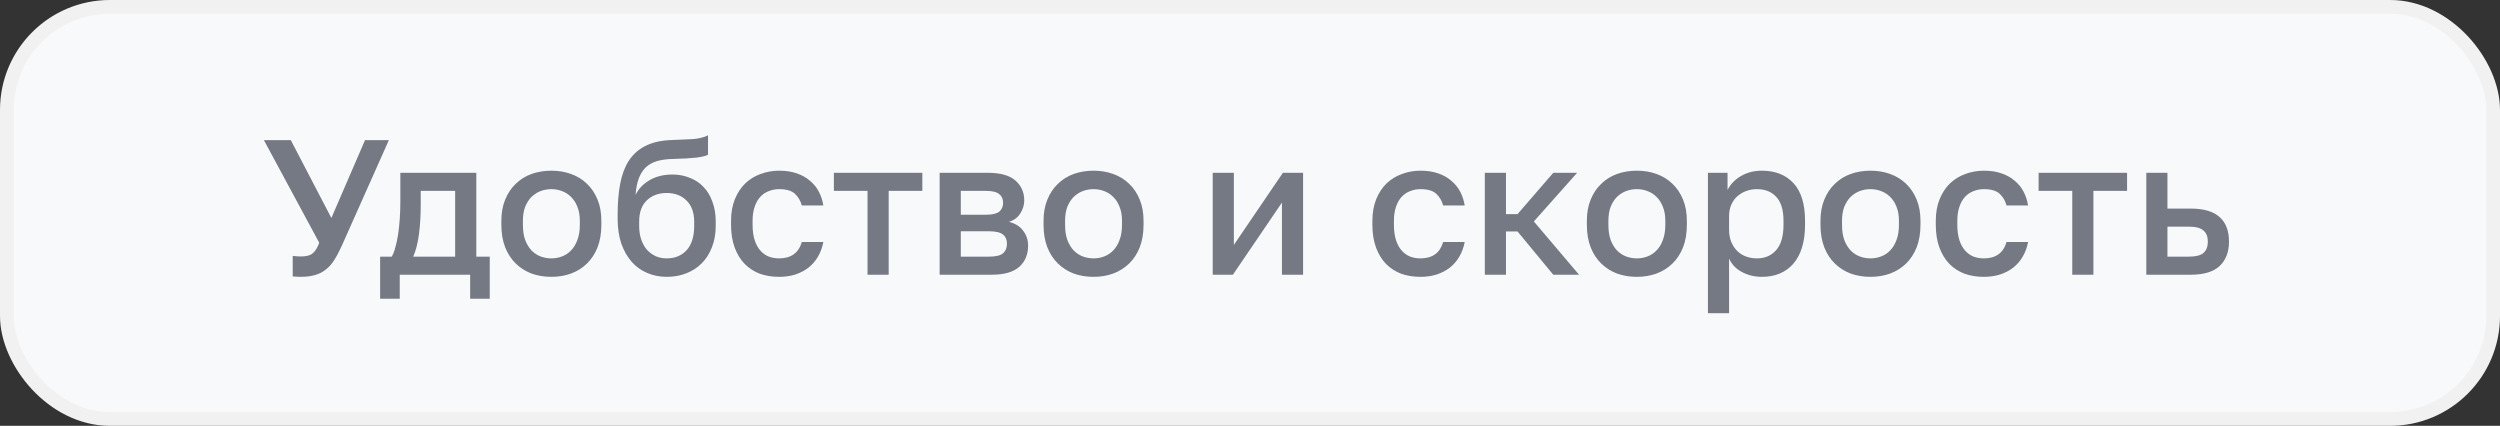
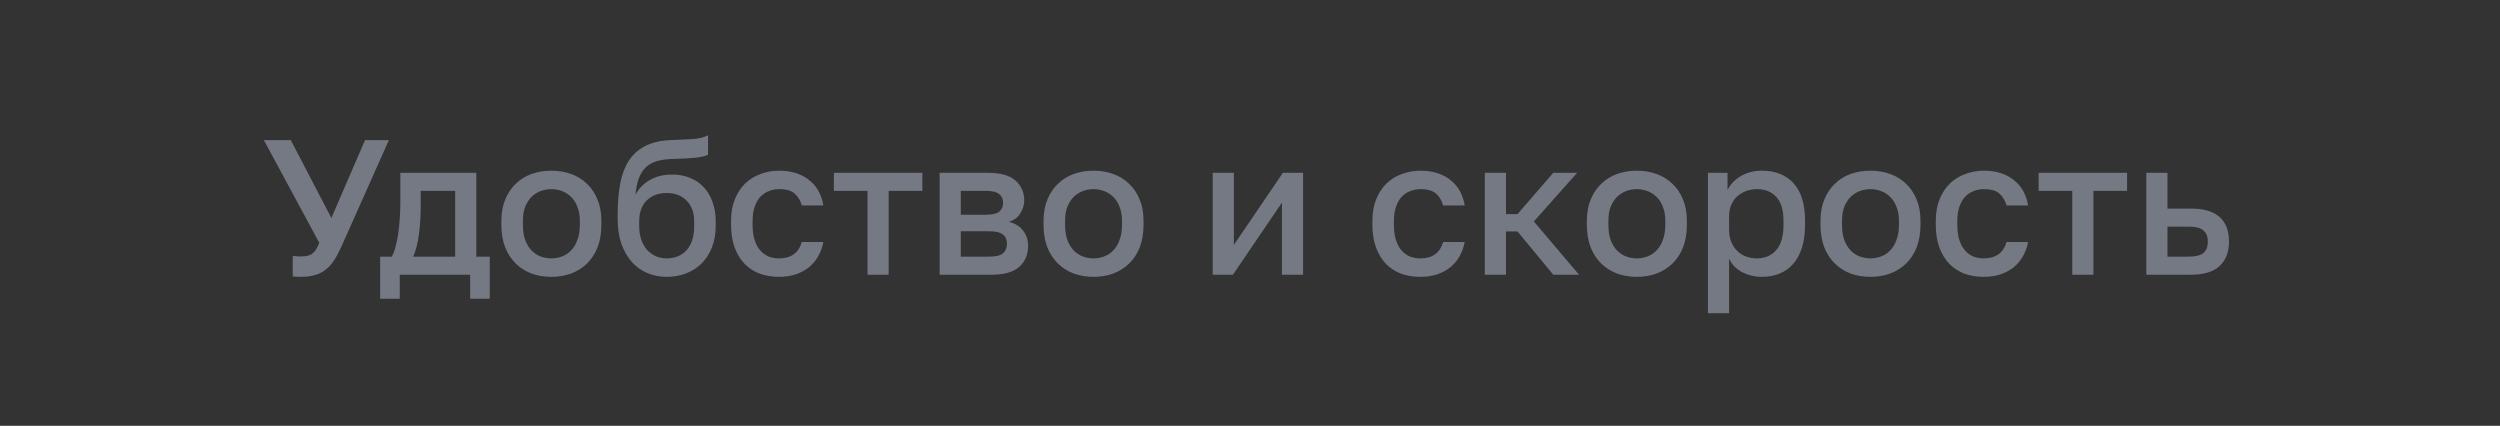
<svg xmlns="http://www.w3.org/2000/svg" width="182" height="31" viewBox="0 0 182 31" fill="none">
  <rect x="0" y="0" width="182" height="31" fill="#333333" stroke="none" />
-   <rect x="0.5" y="0.5" width="181" height="30" rx="7.5" fill="#F8F9FB" stroke="#F1F1F1" />
  <path d="M21.87 20.154C21.767 20.154 21.665 20.149 21.562 20.14C21.469 20.14 21.385 20.135 21.31 20.126V18.628C21.385 18.637 21.469 18.647 21.562 18.656C21.665 18.665 21.767 18.67 21.87 18.67C22.057 18.67 22.22 18.656 22.36 18.628C22.5 18.6 22.621 18.549 22.724 18.474C22.827 18.399 22.92 18.297 23.004 18.166C23.088 18.035 23.167 17.872 23.242 17.676L19.21 10.2H21.17L24.124 15.87L26.574 10.2H28.31L24.866 17.928C24.689 18.32 24.507 18.661 24.32 18.95C24.143 19.23 23.937 19.459 23.704 19.636C23.48 19.813 23.219 19.944 22.92 20.028C22.621 20.112 22.271 20.154 21.87 20.154ZM27.674 18.684H28.515C28.608 18.544 28.692 18.334 28.767 18.054C28.851 17.774 28.921 17.457 28.977 17.102C29.032 16.738 29.075 16.351 29.102 15.94C29.131 15.52 29.145 15.1 29.145 14.68V12.58H34.675V18.684H35.654V21.75H34.227V20H29.102V21.75H27.674V18.684ZM33.135 18.684V13.896H30.628V14.96C30.628 15.679 30.587 16.369 30.503 17.032C30.419 17.685 30.279 18.236 30.082 18.684H33.135ZM40.139 20.154C39.626 20.154 39.145 20.075 38.697 19.916C38.259 19.748 37.876 19.505 37.55 19.188C37.223 18.871 36.966 18.479 36.779 18.012C36.593 17.536 36.499 16.985 36.499 16.36V16.08C36.499 15.492 36.593 14.974 36.779 14.526C36.966 14.069 37.223 13.686 37.55 13.378C37.876 13.061 38.259 12.823 38.697 12.664C39.145 12.505 39.626 12.426 40.139 12.426C40.653 12.426 41.129 12.505 41.568 12.664C42.016 12.823 42.403 13.061 42.73 13.378C43.056 13.686 43.313 14.069 43.499 14.526C43.686 14.974 43.779 15.492 43.779 16.08V16.36C43.779 16.985 43.686 17.536 43.499 18.012C43.313 18.479 43.056 18.871 42.73 19.188C42.403 19.505 42.016 19.748 41.568 19.916C41.129 20.075 40.653 20.154 40.139 20.154ZM40.139 18.81C40.41 18.81 40.667 18.763 40.91 18.67C41.161 18.577 41.381 18.432 41.568 18.236C41.764 18.04 41.917 17.788 42.029 17.48C42.151 17.172 42.212 16.799 42.212 16.36V16.08C42.212 15.679 42.151 15.333 42.029 15.044C41.917 14.755 41.764 14.517 41.568 14.33C41.381 14.143 41.161 14.003 40.91 13.91C40.667 13.817 40.41 13.77 40.139 13.77C39.869 13.77 39.608 13.817 39.355 13.91C39.113 14.003 38.894 14.143 38.697 14.33C38.511 14.517 38.357 14.755 38.236 15.044C38.123 15.333 38.068 15.679 38.068 16.08V16.36C38.068 16.799 38.123 17.172 38.236 17.48C38.357 17.788 38.511 18.04 38.697 18.236C38.894 18.432 39.113 18.577 39.355 18.67C39.608 18.763 39.869 18.81 40.139 18.81ZM48.534 20.154C48.03 20.154 47.559 20.061 47.12 19.874C46.681 19.687 46.303 19.417 45.986 19.062C45.669 18.698 45.417 18.255 45.23 17.732C45.053 17.2 44.964 16.593 44.964 15.912V15.632C44.964 14.792 45.025 14.045 45.146 13.392C45.267 12.739 45.473 12.183 45.762 11.726C46.061 11.259 46.453 10.9 46.938 10.648C47.433 10.387 48.044 10.237 48.772 10.2C49.36 10.172 49.892 10.149 50.368 10.13C50.844 10.102 51.236 10.009 51.544 9.85V11.264C51.395 11.348 51.119 11.418 50.718 11.474C50.317 11.521 49.738 11.553 48.982 11.572C48.543 11.581 48.161 11.633 47.834 11.726C47.517 11.819 47.246 11.969 47.022 12.174C46.807 12.379 46.635 12.65 46.504 12.986C46.383 13.313 46.303 13.714 46.266 14.19C46.481 13.751 46.817 13.397 47.274 13.126C47.741 12.846 48.301 12.706 48.954 12.706C49.411 12.706 49.831 12.785 50.214 12.944C50.606 13.093 50.942 13.317 51.222 13.616C51.502 13.905 51.717 14.265 51.866 14.694C52.025 15.114 52.104 15.59 52.104 16.122V16.444C52.104 17.023 52.011 17.545 51.824 18.012C51.647 18.469 51.399 18.857 51.082 19.174C50.765 19.491 50.387 19.734 49.948 19.902C49.519 20.07 49.047 20.154 48.534 20.154ZM48.534 18.81C49.141 18.81 49.626 18.609 49.99 18.208C50.354 17.807 50.536 17.219 50.536 16.444V16.122C50.536 15.469 50.349 14.96 49.976 14.596C49.612 14.232 49.131 14.05 48.534 14.05C47.937 14.05 47.451 14.232 47.078 14.596C46.714 14.951 46.532 15.459 46.532 16.122V16.444C46.532 16.817 46.583 17.153 46.686 17.452C46.789 17.741 46.929 17.989 47.106 18.194C47.293 18.39 47.507 18.544 47.75 18.656C47.993 18.759 48.254 18.81 48.534 18.81ZM56.72 20.154C56.216 20.154 55.749 20.079 55.32 19.93C54.9 19.771 54.532 19.533 54.214 19.216C53.906 18.899 53.663 18.502 53.486 18.026C53.309 17.55 53.22 16.995 53.22 16.36V16.08C53.22 15.483 53.313 14.955 53.5 14.498C53.687 14.041 53.939 13.658 54.256 13.35C54.583 13.042 54.956 12.813 55.376 12.664C55.806 12.505 56.254 12.426 56.72 12.426C57.206 12.426 57.635 12.491 58.008 12.622C58.391 12.753 58.713 12.935 58.974 13.168C59.245 13.392 59.459 13.658 59.618 13.966C59.777 14.274 59.884 14.605 59.94 14.96H58.372C58.279 14.615 58.111 14.33 57.868 14.106C57.626 13.882 57.243 13.77 56.72 13.77C56.459 13.77 56.212 13.817 55.978 13.91C55.745 13.994 55.539 14.129 55.362 14.316C55.185 14.503 55.045 14.745 54.942 15.044C54.84 15.333 54.788 15.679 54.788 16.08V16.36C54.788 16.799 54.84 17.177 54.942 17.494C55.045 17.802 55.185 18.054 55.362 18.25C55.539 18.446 55.745 18.591 55.978 18.684C56.212 18.768 56.459 18.81 56.72 18.81C57.588 18.81 58.139 18.413 58.372 17.62H59.94C59.865 18.012 59.735 18.367 59.548 18.684C59.371 18.992 59.142 19.258 58.862 19.482C58.582 19.697 58.26 19.865 57.896 19.986C57.532 20.098 57.14 20.154 56.72 20.154ZM63.156 13.896H60.706V12.58H67.146V13.896H64.696V20H63.156V13.896ZM68.406 12.58H71.906C72.839 12.58 73.516 12.771 73.936 13.154C74.356 13.527 74.566 14.008 74.566 14.596C74.566 14.923 74.468 15.24 74.272 15.548C74.076 15.847 73.8 16.047 73.446 16.15C73.903 16.262 74.248 16.477 74.482 16.794C74.724 17.102 74.846 17.466 74.846 17.886C74.846 18.53 74.631 19.043 74.202 19.426C73.772 19.809 73.1 20 72.186 20H68.406V12.58ZM71.976 18.684C72.48 18.684 72.825 18.605 73.012 18.446C73.208 18.278 73.306 18.045 73.306 17.746C73.306 17.447 73.208 17.223 73.012 17.074C72.825 16.915 72.48 16.836 71.976 16.836H69.946V18.684H71.976ZM71.766 15.632C72.232 15.632 72.559 15.557 72.746 15.408C72.932 15.249 73.026 15.035 73.026 14.764C73.026 14.493 72.932 14.283 72.746 14.134C72.559 13.975 72.232 13.896 71.766 13.896H69.946V15.632H71.766ZM79.61 20.154C79.097 20.154 78.616 20.075 78.168 19.916C77.73 19.748 77.347 19.505 77.02 19.188C76.694 18.871 76.437 18.479 76.25 18.012C76.064 17.536 75.97 16.985 75.97 16.36V16.08C75.97 15.492 76.064 14.974 76.25 14.526C76.437 14.069 76.694 13.686 77.02 13.378C77.347 13.061 77.73 12.823 78.168 12.664C78.616 12.505 79.097 12.426 79.61 12.426C80.124 12.426 80.6 12.505 81.038 12.664C81.486 12.823 81.874 13.061 82.2 13.378C82.527 13.686 82.784 14.069 82.97 14.526C83.157 14.974 83.25 15.492 83.25 16.08V16.36C83.25 16.985 83.157 17.536 82.97 18.012C82.784 18.479 82.527 18.871 82.2 19.188C81.874 19.505 81.486 19.748 81.038 19.916C80.6 20.075 80.124 20.154 79.61 20.154ZM79.61 18.81C79.881 18.81 80.138 18.763 80.38 18.67C80.632 18.577 80.852 18.432 81.038 18.236C81.234 18.04 81.388 17.788 81.5 17.48C81.621 17.172 81.682 16.799 81.682 16.36V16.08C81.682 15.679 81.621 15.333 81.5 15.044C81.388 14.755 81.234 14.517 81.038 14.33C80.852 14.143 80.632 14.003 80.38 13.91C80.138 13.817 79.881 13.77 79.61 13.77C79.34 13.77 79.078 13.817 78.826 13.91C78.584 14.003 78.364 14.143 78.168 14.33C77.981 14.517 77.828 14.755 77.706 15.044C77.594 15.333 77.538 15.679 77.538 16.08V16.36C77.538 16.799 77.594 17.172 77.706 17.48C77.828 17.788 77.981 18.04 78.168 18.236C78.364 18.432 78.584 18.577 78.826 18.67C79.078 18.763 79.34 18.81 79.61 18.81ZM88.285 12.58H89.825V17.83L93.395 12.58H94.865V20H93.325V14.75L89.755 20H88.285V12.58ZM103.41 20.154C102.906 20.154 102.439 20.079 102.01 19.93C101.59 19.771 101.221 19.533 100.904 19.216C100.596 18.899 100.353 18.502 100.176 18.026C99.998 17.55 99.91 16.995 99.91 16.36V16.08C99.91 15.483 100.003 14.955 100.19 14.498C100.376 14.041 100.628 13.658 100.946 13.35C101.272 13.042 101.646 12.813 102.066 12.664C102.495 12.505 102.943 12.426 103.41 12.426C103.895 12.426 104.324 12.491 104.698 12.622C105.08 12.753 105.402 12.935 105.664 13.168C105.934 13.392 106.149 13.658 106.308 13.966C106.466 14.274 106.574 14.605 106.63 14.96H105.062C104.968 14.615 104.8 14.33 104.558 14.106C104.315 13.882 103.932 13.77 103.41 13.77C103.148 13.77 102.901 13.817 102.668 13.91C102.434 13.994 102.229 14.129 102.052 14.316C101.874 14.503 101.734 14.745 101.632 15.044C101.529 15.333 101.478 15.679 101.478 16.08V16.36C101.478 16.799 101.529 17.177 101.632 17.494C101.734 17.802 101.874 18.054 102.052 18.25C102.229 18.446 102.434 18.591 102.668 18.684C102.901 18.768 103.148 18.81 103.41 18.81C104.278 18.81 104.828 18.413 105.062 17.62H106.63C106.555 18.012 106.424 18.367 106.238 18.684C106.06 18.992 105.832 19.258 105.552 19.482C105.272 19.697 104.95 19.865 104.586 19.986C104.222 20.098 103.83 20.154 103.41 20.154ZM108.095 12.58H109.635V15.59H110.475L113.079 12.58H114.815L111.665 16.122L114.955 20H113.079L110.475 16.85H109.635V20H108.095V12.58ZM119.163 20.154C118.65 20.154 118.169 20.075 117.721 19.916C117.282 19.748 116.9 19.505 116.573 19.188C116.246 18.871 115.99 18.479 115.803 18.012C115.616 17.536 115.523 16.985 115.523 16.36V16.08C115.523 15.492 115.616 14.974 115.803 14.526C115.99 14.069 116.246 13.686 116.573 13.378C116.9 13.061 117.282 12.823 117.721 12.664C118.169 12.505 118.65 12.426 119.163 12.426C119.676 12.426 120.152 12.505 120.591 12.664C121.039 12.823 121.426 13.061 121.753 13.378C122.08 13.686 122.336 14.069 122.523 14.526C122.71 14.974 122.803 15.492 122.803 16.08V16.36C122.803 16.985 122.71 17.536 122.523 18.012C122.336 18.479 122.08 18.871 121.753 19.188C121.426 19.505 121.039 19.748 120.591 19.916C120.152 20.075 119.676 20.154 119.163 20.154ZM119.163 18.81C119.434 18.81 119.69 18.763 119.933 18.67C120.185 18.577 120.404 18.432 120.591 18.236C120.787 18.04 120.941 17.788 121.053 17.48C121.174 17.172 121.235 16.799 121.235 16.36V16.08C121.235 15.679 121.174 15.333 121.053 15.044C120.941 14.755 120.787 14.517 120.591 14.33C120.404 14.143 120.185 14.003 119.933 13.91C119.69 13.817 119.434 13.77 119.163 13.77C118.892 13.77 118.631 13.817 118.379 13.91C118.136 14.003 117.917 14.143 117.721 14.33C117.534 14.517 117.38 14.755 117.259 15.044C117.147 15.333 117.091 15.679 117.091 16.08V16.36C117.091 16.799 117.147 17.172 117.259 17.48C117.38 17.788 117.534 18.04 117.721 18.236C117.917 18.432 118.136 18.577 118.379 18.67C118.631 18.763 118.892 18.81 119.163 18.81ZM124.337 12.58H125.765V13.826C125.989 13.397 126.321 13.056 126.759 12.804C127.207 12.552 127.711 12.426 128.271 12.426C129.242 12.426 130.007 12.729 130.567 13.336C131.127 13.943 131.407 14.857 131.407 16.08V16.36C131.407 16.995 131.333 17.55 131.183 18.026C131.034 18.502 130.819 18.899 130.539 19.216C130.269 19.524 129.942 19.757 129.559 19.916C129.177 20.075 128.747 20.154 128.271 20.154C127.739 20.154 127.254 20.037 126.815 19.804C126.377 19.571 126.064 19.244 125.877 18.824V22.8H124.337V12.58ZM127.907 18.81C128.486 18.81 128.953 18.609 129.307 18.208C129.662 17.807 129.839 17.191 129.839 16.36V16.08C129.839 15.296 129.667 14.717 129.321 14.344C128.976 13.961 128.505 13.77 127.907 13.77C127.646 13.77 127.394 13.812 127.151 13.896C126.909 13.98 126.689 14.106 126.493 14.274C126.307 14.433 126.157 14.638 126.045 14.89C125.933 15.133 125.877 15.413 125.877 15.73V16.71C125.877 17.065 125.933 17.373 126.045 17.634C126.157 17.895 126.307 18.115 126.493 18.292C126.68 18.469 126.895 18.6 127.137 18.684C127.38 18.768 127.637 18.81 127.907 18.81ZM136.171 20.154C135.657 20.154 135.177 20.075 134.729 19.916C134.29 19.748 133.907 19.505 133.581 19.188C133.254 18.871 132.997 18.479 132.811 18.012C132.624 17.536 132.531 16.985 132.531 16.36V16.08C132.531 15.492 132.624 14.974 132.811 14.526C132.997 14.069 133.254 13.686 133.581 13.378C133.907 13.061 134.29 12.823 134.729 12.664C135.177 12.505 135.657 12.426 136.171 12.426C136.684 12.426 137.16 12.505 137.599 12.664C138.047 12.823 138.434 13.061 138.761 13.378C139.087 13.686 139.344 14.069 139.531 14.526C139.717 14.974 139.811 15.492 139.811 16.08V16.36C139.811 16.985 139.717 17.536 139.531 18.012C139.344 18.479 139.087 18.871 138.761 19.188C138.434 19.505 138.047 19.748 137.599 19.916C137.16 20.075 136.684 20.154 136.171 20.154ZM136.171 18.81C136.441 18.81 136.698 18.763 136.941 18.67C137.193 18.577 137.412 18.432 137.599 18.236C137.795 18.04 137.949 17.788 138.061 17.48C138.182 17.172 138.243 16.799 138.243 16.36V16.08C138.243 15.679 138.182 15.333 138.061 15.044C137.949 14.755 137.795 14.517 137.599 14.33C137.412 14.143 137.193 14.003 136.941 13.91C136.698 13.817 136.441 13.77 136.171 13.77C135.9 13.77 135.639 13.817 135.387 13.91C135.144 14.003 134.925 14.143 134.729 14.33C134.542 14.517 134.388 14.755 134.267 15.044C134.155 15.333 134.099 15.679 134.099 16.08V16.36C134.099 16.799 134.155 17.172 134.267 17.48C134.388 17.788 134.542 18.04 134.729 18.236C134.925 18.432 135.144 18.577 135.387 18.67C135.639 18.763 135.9 18.81 136.171 18.81ZM144.425 20.154C143.921 20.154 143.455 20.079 143.025 19.93C142.605 19.771 142.237 19.533 141.919 19.216C141.611 18.899 141.369 18.502 141.191 18.026C141.014 17.55 140.925 16.995 140.925 16.36V16.08C140.925 15.483 141.019 14.955 141.205 14.498C141.392 14.041 141.644 13.658 141.961 13.35C142.288 13.042 142.661 12.813 143.081 12.664C143.511 12.505 143.959 12.426 144.425 12.426C144.911 12.426 145.34 12.491 145.713 12.622C146.096 12.753 146.418 12.935 146.679 13.168C146.95 13.392 147.165 13.658 147.323 13.966C147.482 14.274 147.589 14.605 147.645 14.96H146.077C145.984 14.615 145.816 14.33 145.573 14.106C145.331 13.882 144.948 13.77 144.425 13.77C144.164 13.77 143.917 13.817 143.683 13.91C143.45 13.994 143.245 14.129 143.067 14.316C142.89 14.503 142.75 14.745 142.647 15.044C142.545 15.333 142.493 15.679 142.493 16.08V16.36C142.493 16.799 142.545 17.177 142.647 17.494C142.75 17.802 142.89 18.054 143.067 18.25C143.245 18.446 143.45 18.591 143.683 18.684C143.917 18.768 144.164 18.81 144.425 18.81C145.293 18.81 145.844 18.413 146.077 17.62H147.645C147.571 18.012 147.44 18.367 147.253 18.684C147.076 18.992 146.847 19.258 146.567 19.482C146.287 19.697 145.965 19.865 145.601 19.986C145.237 20.098 144.845 20.154 144.425 20.154ZM150.861 13.896H148.411V12.58H154.851V13.896H152.401V20H150.861V13.896ZM156.251 12.58H157.791V15.184H159.471C160.423 15.184 161.128 15.389 161.585 15.8C162.042 16.201 162.271 16.799 162.271 17.592C162.271 18.339 162.047 18.927 161.599 19.356C161.151 19.785 160.442 20 159.471 20H156.251V12.58ZM159.331 18.684C159.844 18.684 160.204 18.595 160.409 18.418C160.624 18.231 160.731 17.956 160.731 17.592C160.731 17.228 160.624 16.957 160.409 16.78C160.204 16.593 159.844 16.5 159.331 16.5H157.791V18.684H159.331Z" fill="#757984" />
</svg>